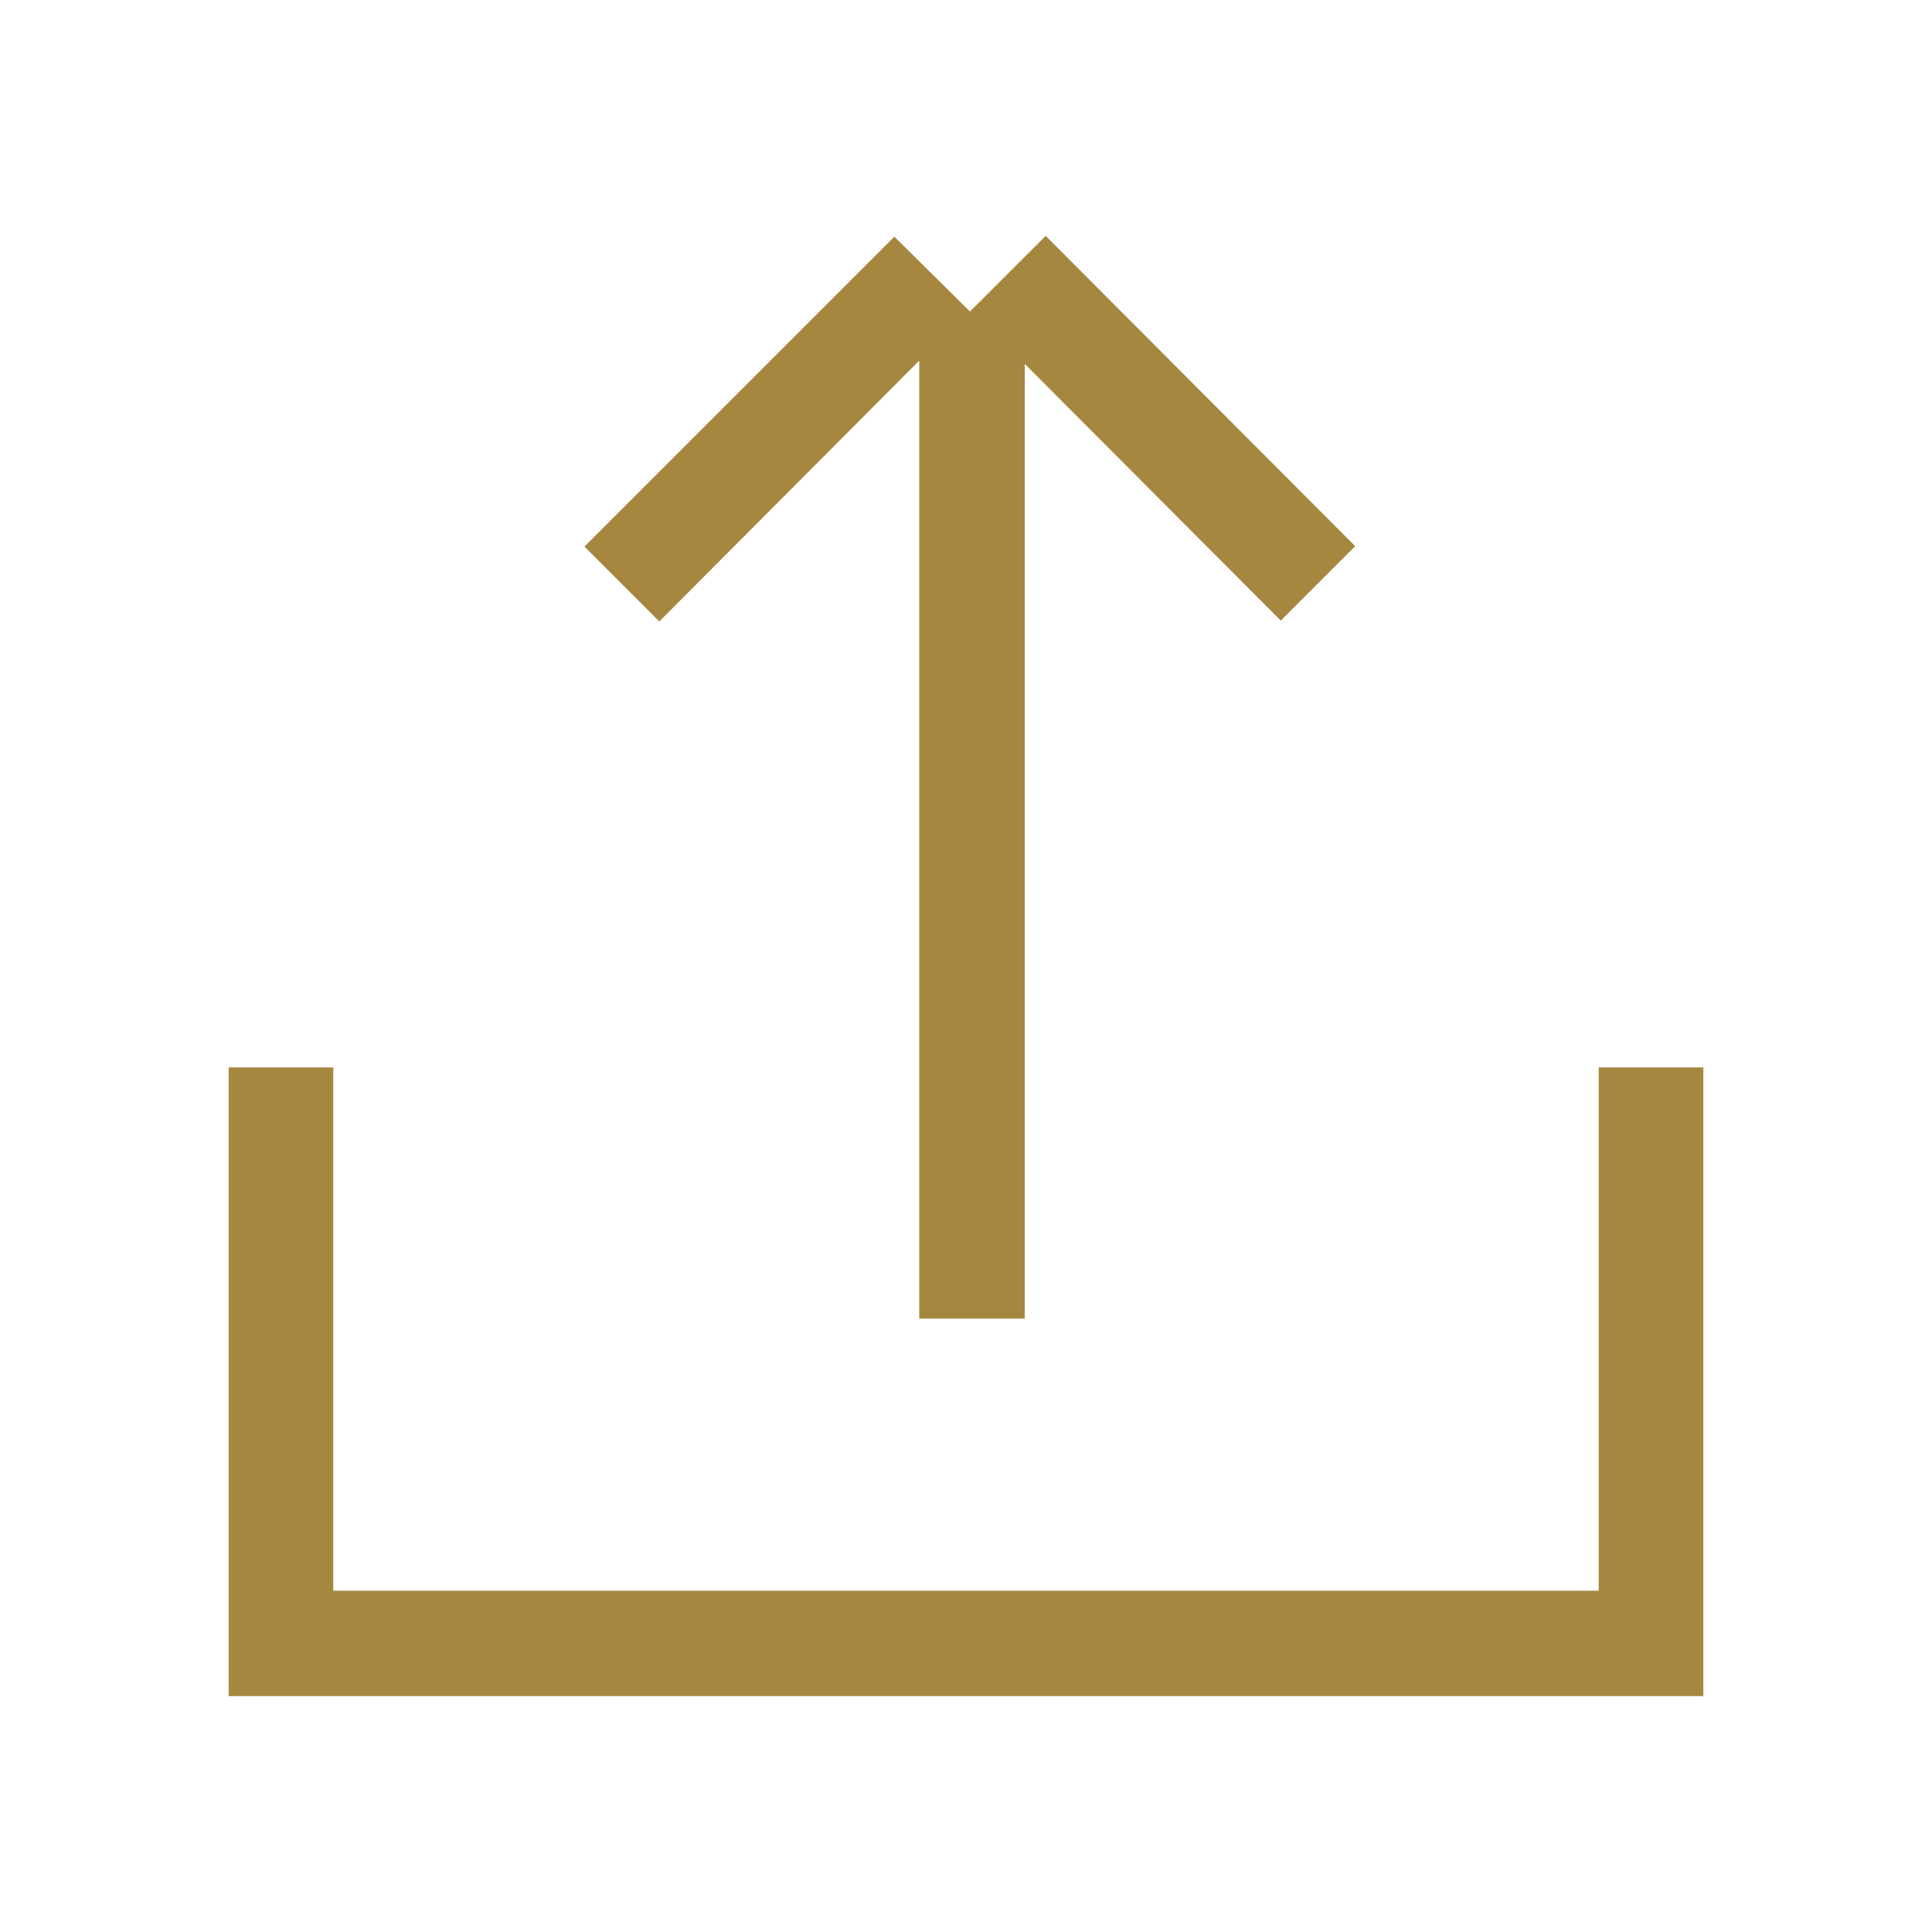
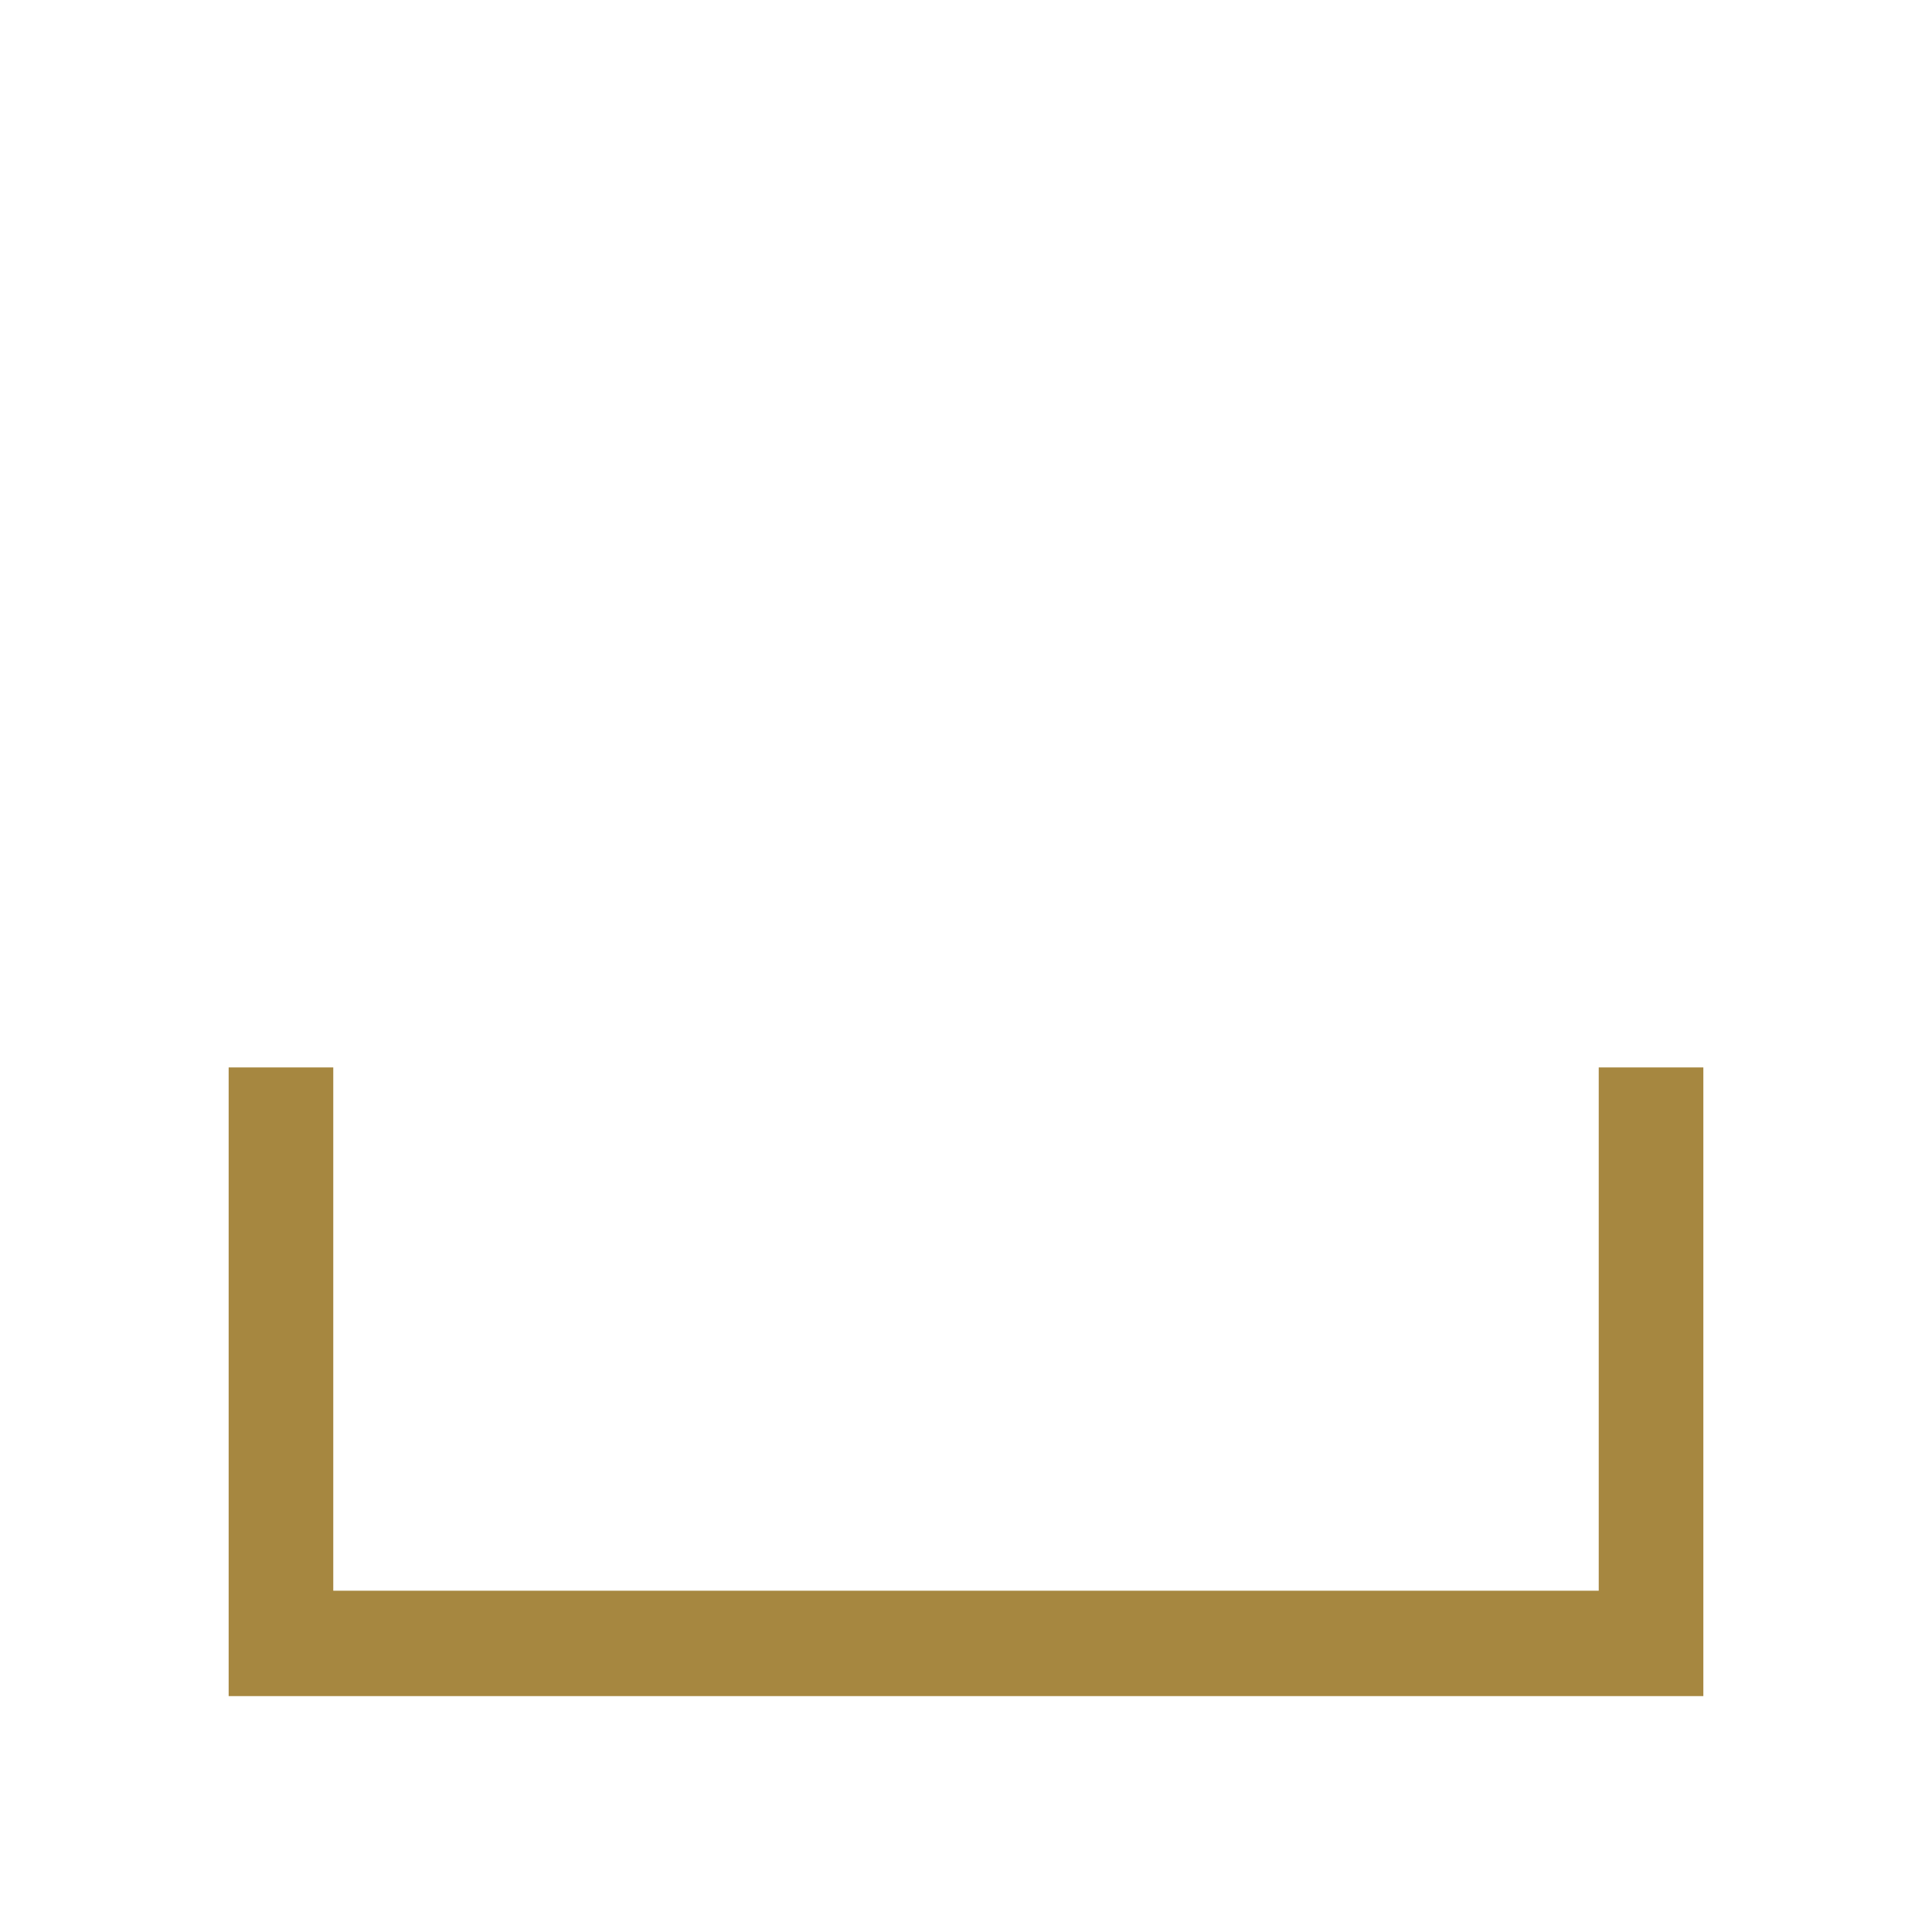
<svg xmlns="http://www.w3.org/2000/svg" width="20" height="20" viewBox="0 0 20 20" fill="none">
  <path d="M17.633 11.05V17.558H2.367V11.05H3.45V16.467H16.55V11.05H17.633Z" fill="#A68740" />
-   <path d="M10.825 2.442L10.041 3.225L9.258 2.45L6.05 5.658L6.825 6.433L6.85 6.408L9.516 3.733V13.65H10.608V3.767L13.242 6.408L13.258 6.425L14.025 5.658V5.65L10.825 2.442Z" fill="#A68740" />
</svg>